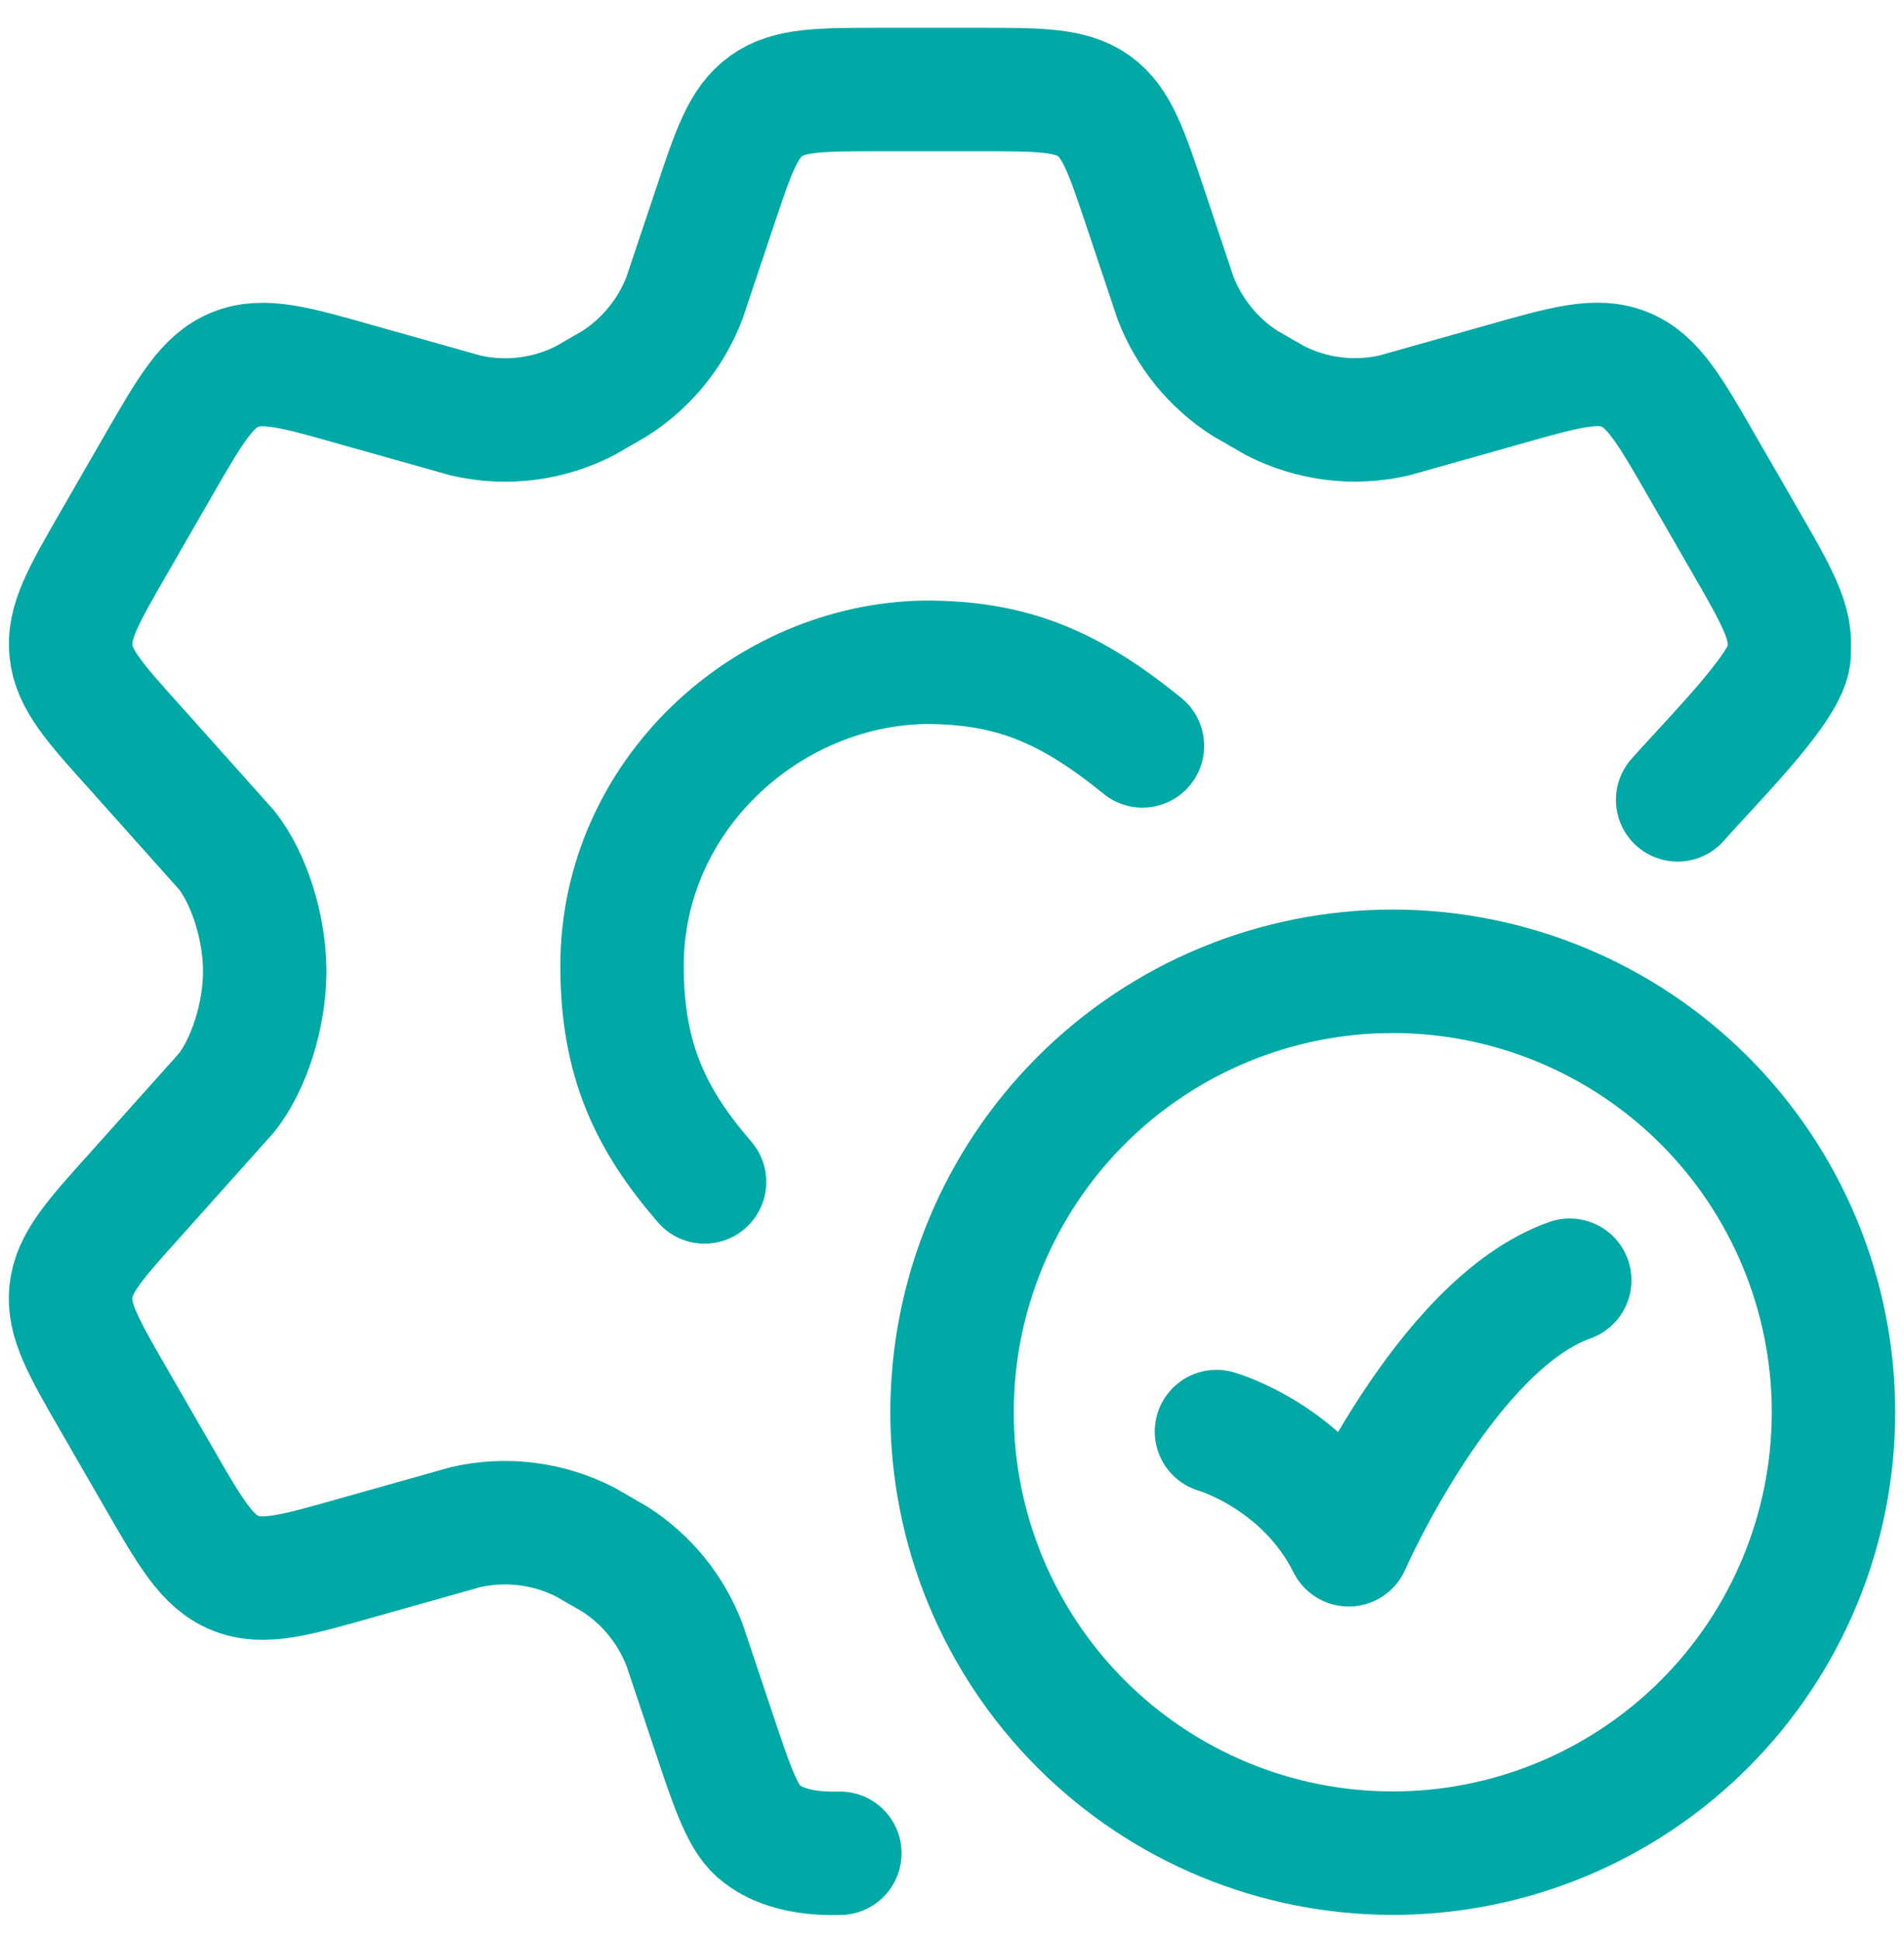
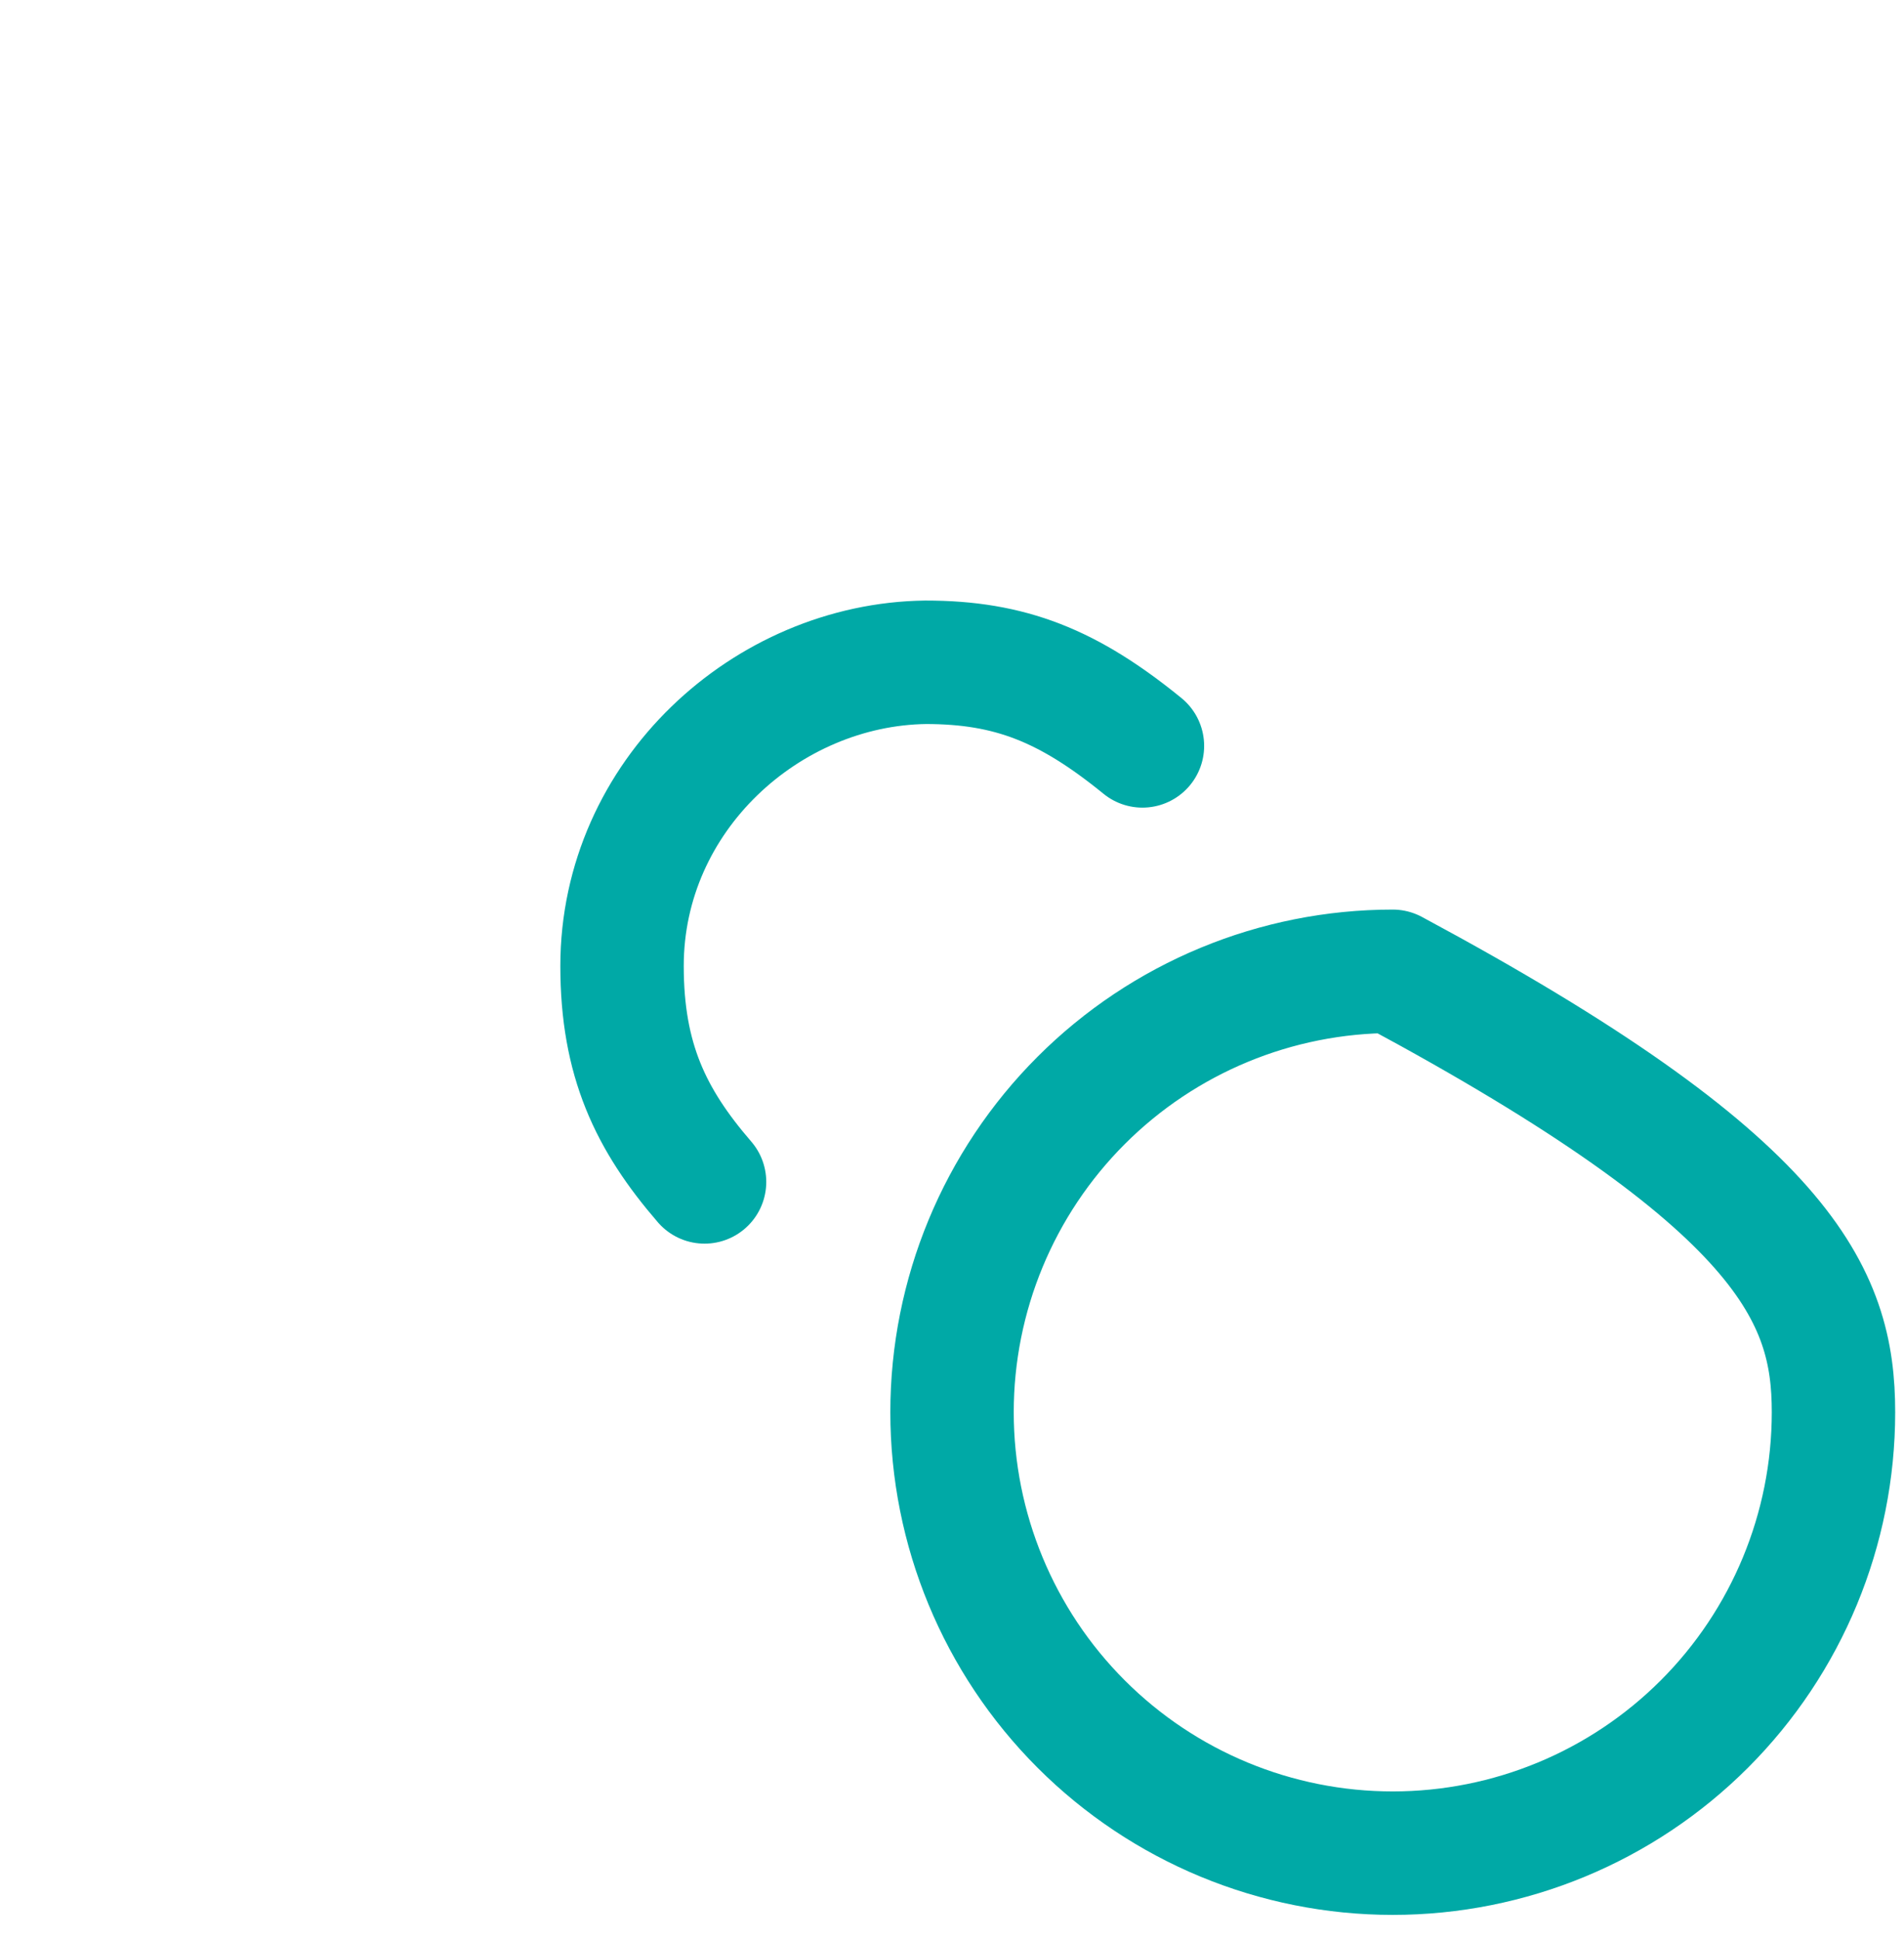
<svg xmlns="http://www.w3.org/2000/svg" width="54" height="55" viewBox="0 0 54 55" fill="none">
-   <path d="M47.58 22.674C48.78 21.324 50.85 19.285 50.74 18.452C50.825 17.645 50.387 16.885 49.512 15.367L48.277 13.227C47.345 11.607 46.877 10.798 46.085 10.475C45.29 10.15 44.393 10.405 42.598 10.915L39.548 11.775C38.398 12.04 37.198 11.89 36.151 11.35L35.308 10.865C34.41 10.289 33.72 9.441 33.338 8.445L32.504 5.953C31.953 4.303 31.678 3.478 31.029 3.006C30.371 2.538 29.501 2.538 27.766 2.538H24.981C23.244 2.538 22.377 2.538 21.724 3.008C21.069 3.483 20.797 4.308 20.247 5.958L19.412 8.448C19.03 9.444 18.34 10.292 17.442 10.867L16.599 11.355C15.552 11.893 14.35 12.043 13.202 11.777L10.152 10.918C8.358 10.408 7.46 10.153 6.665 10.478C5.873 10.8 5.405 11.61 4.473 13.227L3.238 15.37C2.363 16.887 1.925 17.647 2.013 18.455C2.095 19.262 2.68 19.915 3.853 21.217L6.428 24.097C7.06 24.897 7.508 26.287 7.508 27.534C7.508 28.784 7.058 30.174 6.43 30.971L3.853 33.851C2.68 35.154 2.095 35.803 2.01 36.613C1.925 37.423 2.363 38.181 3.238 39.698L4.473 41.838C5.405 43.458 5.873 44.268 6.665 44.59C7.46 44.915 8.358 44.66 10.152 44.15L13.202 43.291C14.35 43.027 15.554 43.178 16.602 43.715L17.442 44.2C18.339 44.775 19.029 45.623 19.412 46.62L20.247 49.113C20.797 50.763 21.097 51.62 21.599 51.982C21.749 52.09 22.349 52.582 23.819 52.535M34.501 40.581C34.501 40.581 37.001 41.291 38.251 43.79C38.251 43.79 40.99 37.541 44.52 36.291" stroke="#00A9A6" stroke-width="3.5" stroke-linecap="round" stroke-linejoin="round" />
-   <path d="M32.401 21.144C30.301 19.434 28.651 18.774 26.251 18.774C21.752 18.834 17.642 22.549 17.642 27.384C17.642 30.046 18.452 31.734 19.982 33.504M52 40.033C52 43.348 50.683 46.527 48.339 48.871C45.995 51.215 42.815 52.532 39.5 52.532C36.185 52.532 33.006 51.215 30.662 48.871C28.318 46.527 27.001 43.348 27.001 40.033C27.001 36.718 28.318 33.539 30.662 31.195C33.006 28.851 36.185 27.534 39.5 27.534C42.815 27.534 45.995 28.851 48.339 31.195C50.683 33.539 52 36.718 52 40.033Z" stroke="#00A9A6" stroke-width="3.5" stroke-linecap="round" stroke-linejoin="round" />
+   <path d="M32.401 21.144C30.301 19.434 28.651 18.774 26.251 18.774C21.752 18.834 17.642 22.549 17.642 27.384C17.642 30.046 18.452 31.734 19.982 33.504M52 40.033C52 43.348 50.683 46.527 48.339 48.871C45.995 51.215 42.815 52.532 39.5 52.532C36.185 52.532 33.006 51.215 30.662 48.871C28.318 46.527 27.001 43.348 27.001 40.033C27.001 36.718 28.318 33.539 30.662 31.195C33.006 28.851 36.185 27.534 39.5 27.534C50.683 33.539 52 36.718 52 40.033Z" stroke="#00A9A6" stroke-width="3.5" stroke-linecap="round" stroke-linejoin="round" />
</svg>